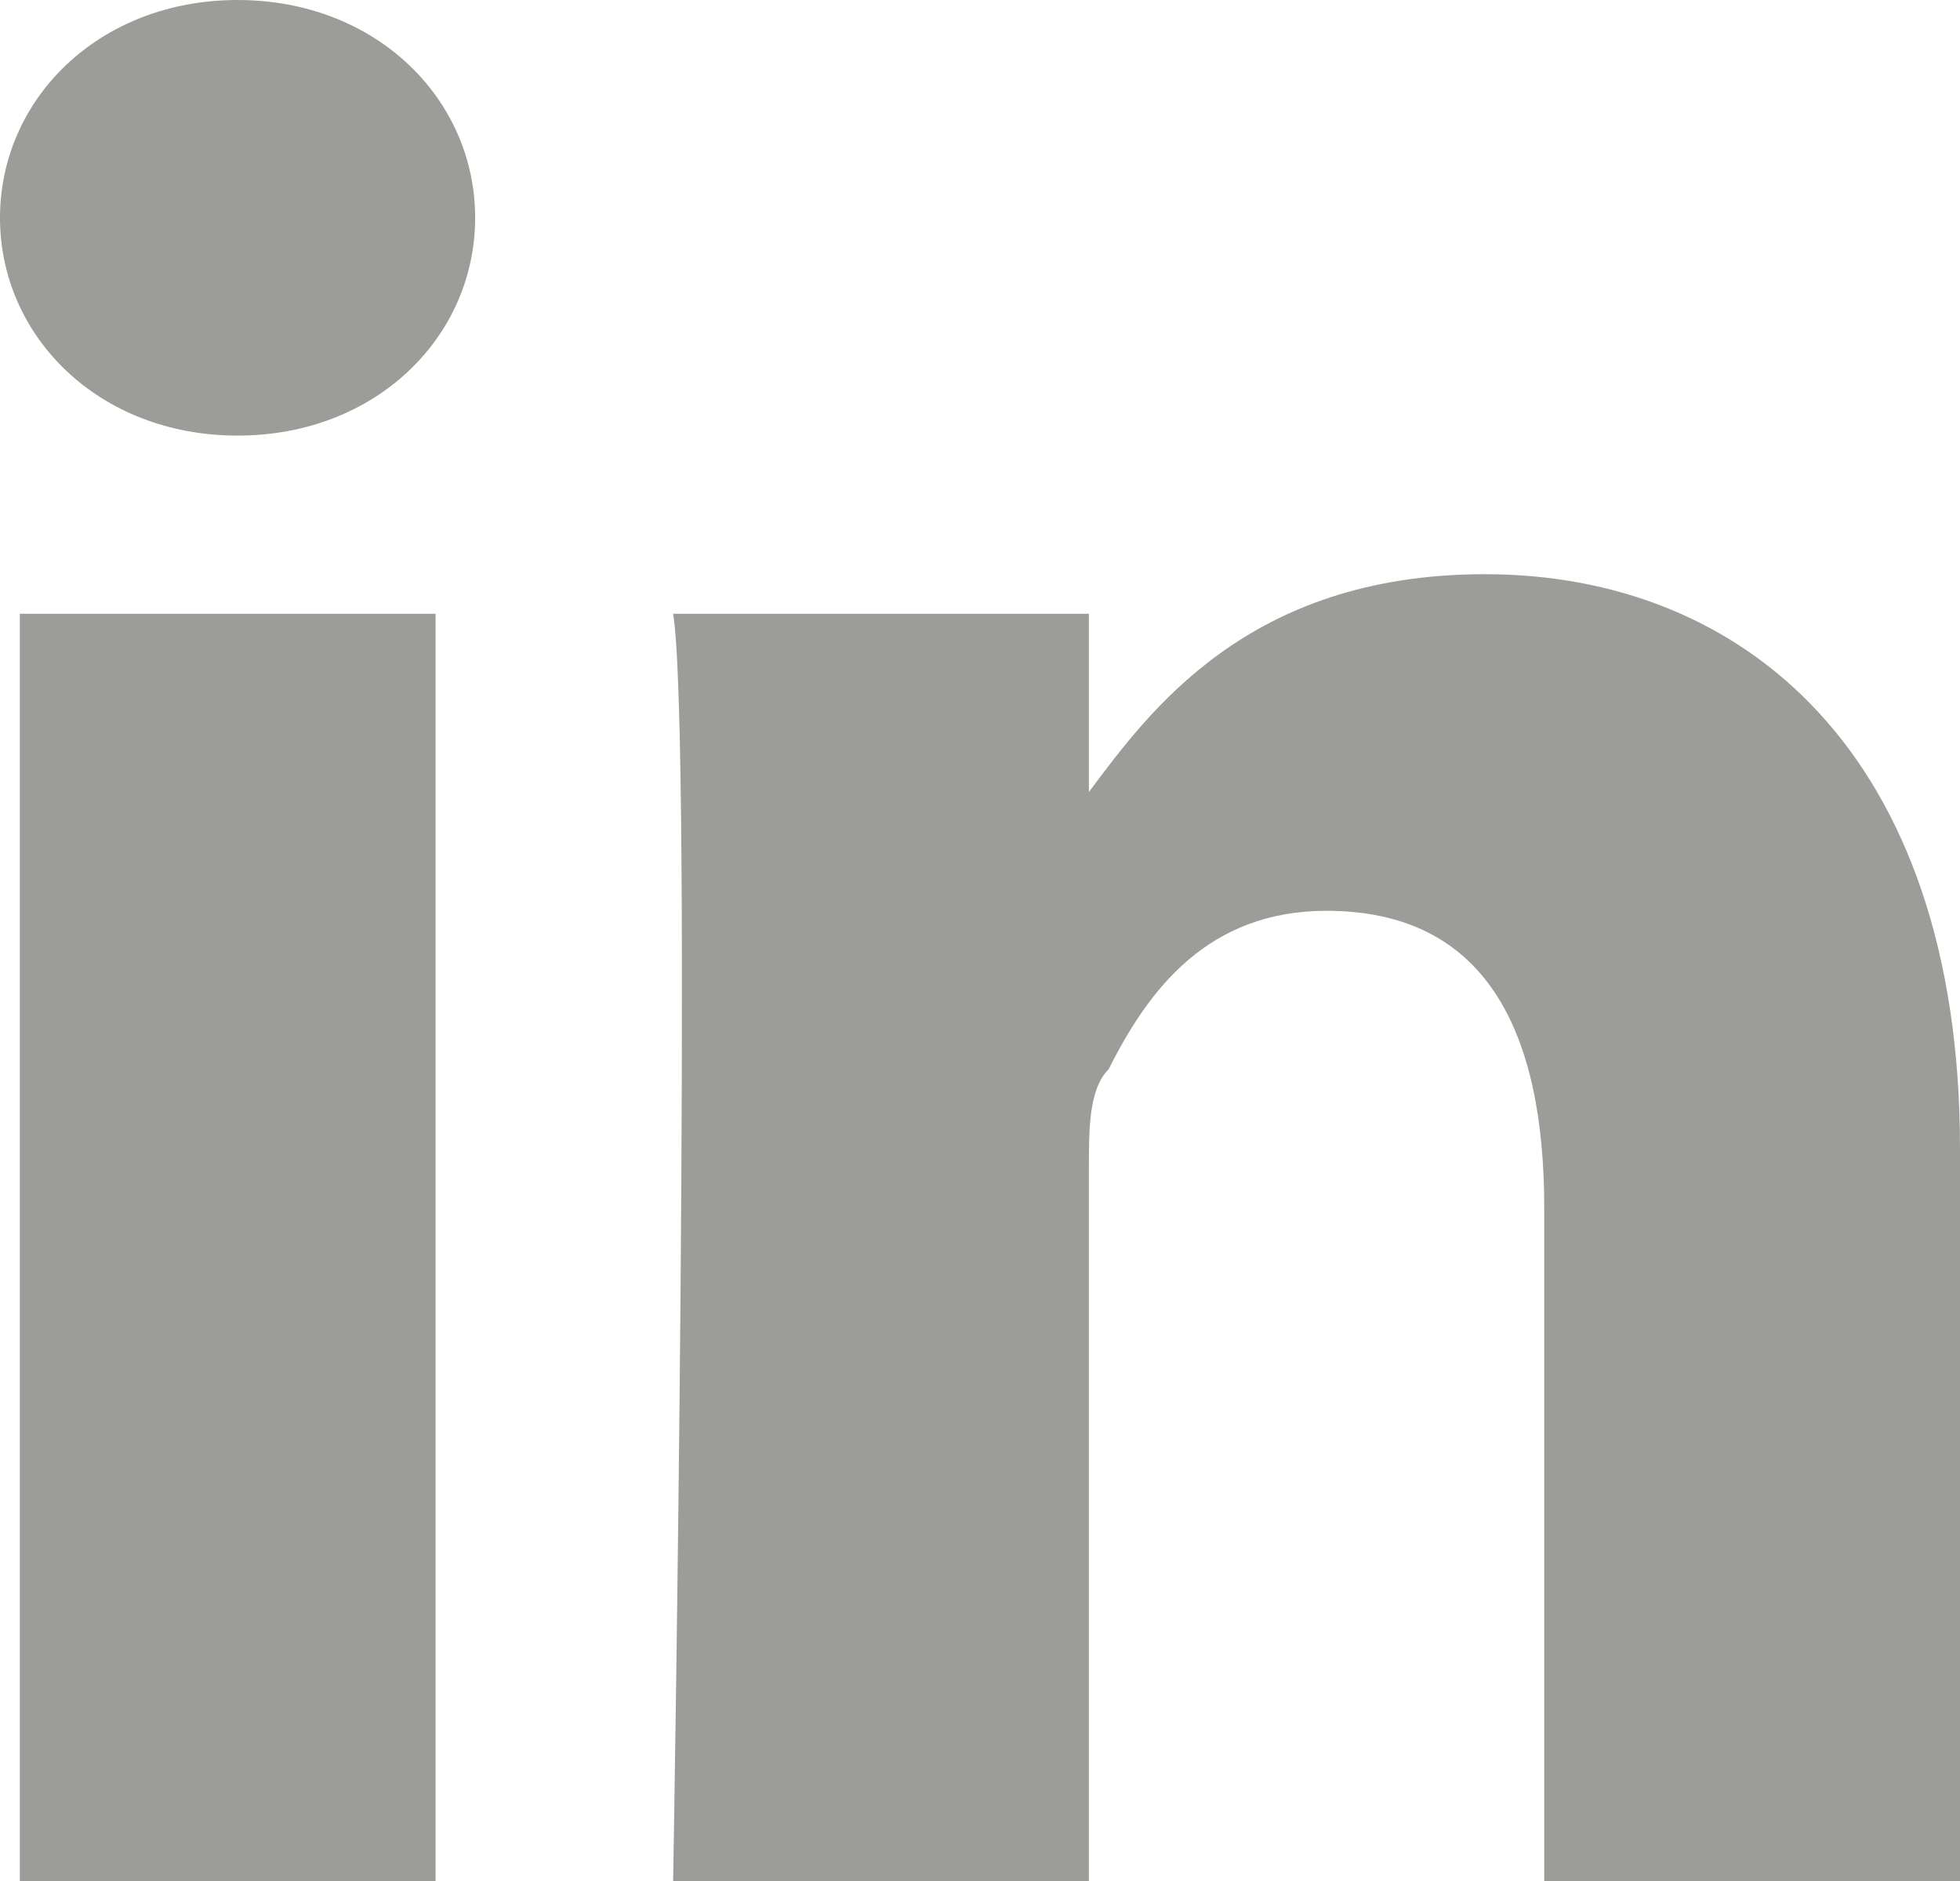
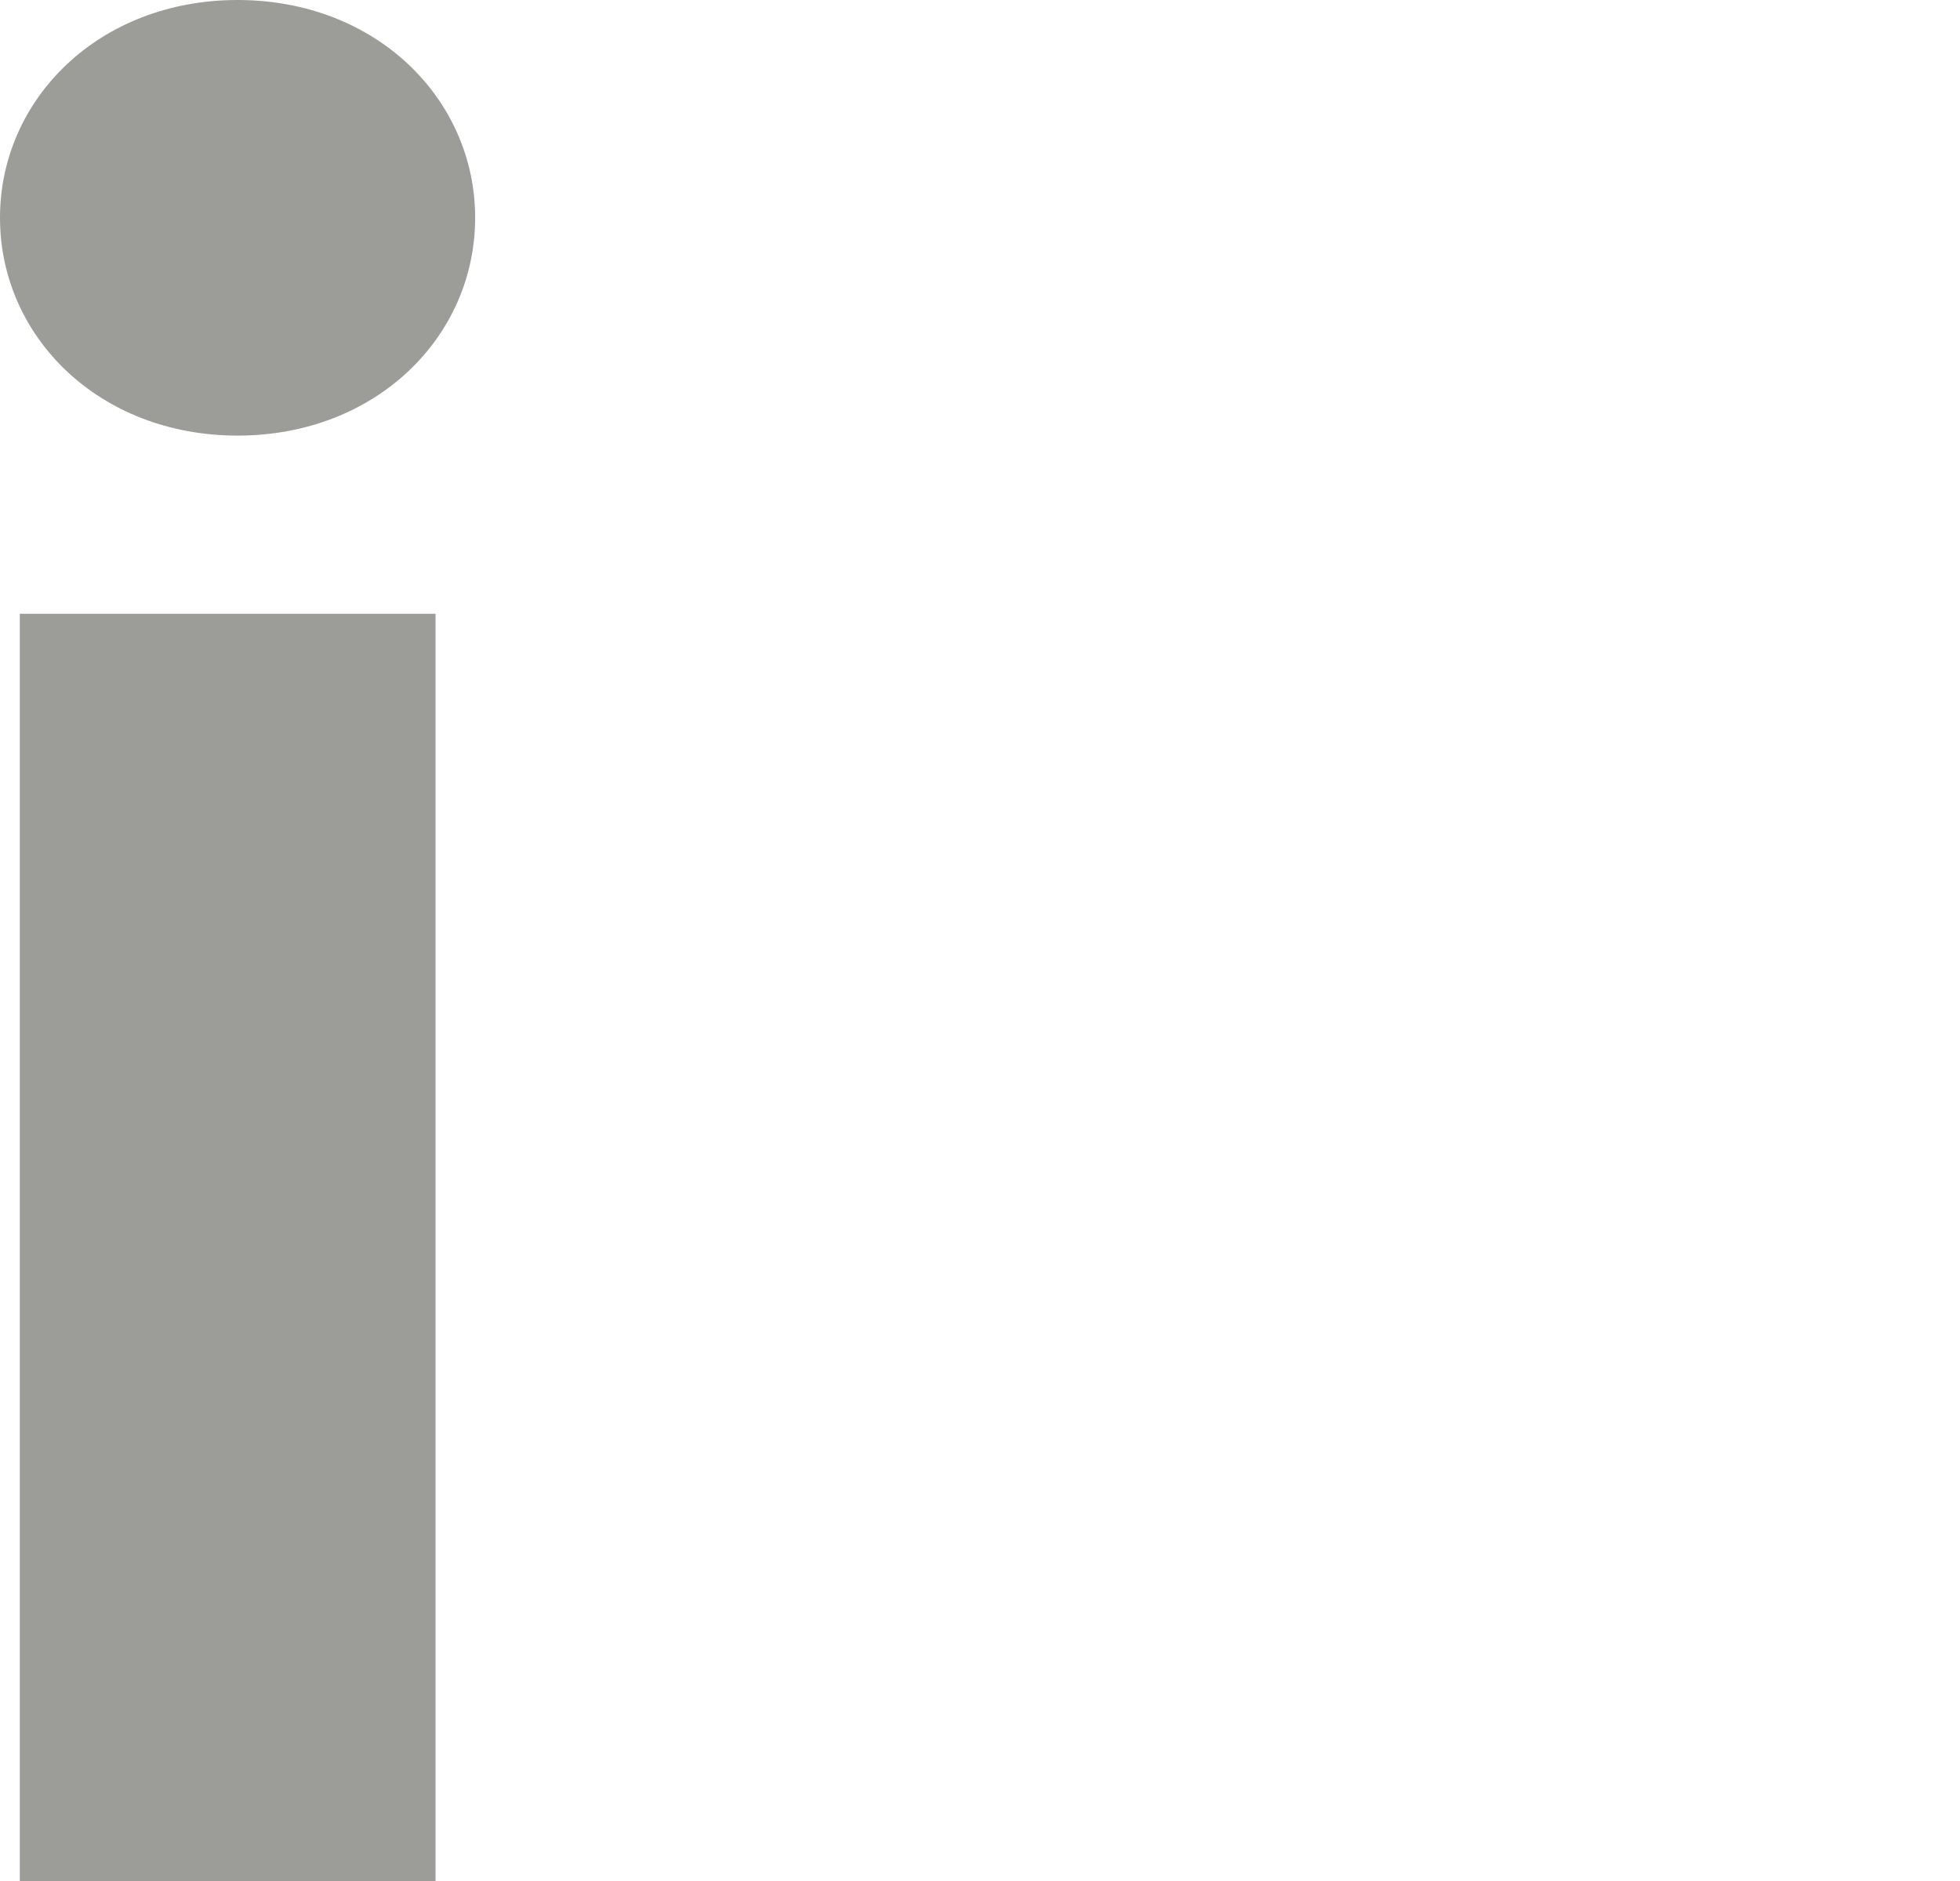
<svg xmlns="http://www.w3.org/2000/svg" version="1.1" id="Layer_1" x="0px" y="0px" width="9.9px" height="9.5px" viewBox="0 0 9.9 9.5" style="enable-background:new 0 0 9.9 9.5;" xml:space="preserve">
  <style type="text/css">
	.st0{fill-rule:evenodd;clip-rule:evenodd;fill:#9C9C99;}
</style>
  <g>
-     <path class="st0" d="M1.2,2.2c0.7,0,1.2-0.5,1.2-1.1C2.4,0.5,1.9,0,1.2,0S0,0.5,0,1.1C0,1.7,0.5,2.2,1.2,2.2L1.2,2.2z M2.2,9.5V3.1   H0.1v6.4H2.2z" />
-     <path class="st0" d="M3.4,9.5h2.1V5.9c0-0.2,0-0.4,0.1-0.5C5.8,5,6.1,4.6,6.7,4.6c0.8,0,1.1,0.6,1.1,1.5v3.4h2.1V5.8   c0-2-1.1-2.9-2.4-2.9C6.3,2.9,5.8,3.6,5.5,4h0V3.1H3.4C3.5,3.7,3.4,9.5,3.4,9.5z" />
+     <path class="st0" d="M1.2,2.2c0.7,0,1.2-0.5,1.2-1.1C2.4,0.5,1.9,0,1.2,0S0,0.5,0,1.1C0,1.7,0.5,2.2,1.2,2.2z M2.2,9.5V3.1   H0.1v6.4H2.2z" />
  </g>
</svg>